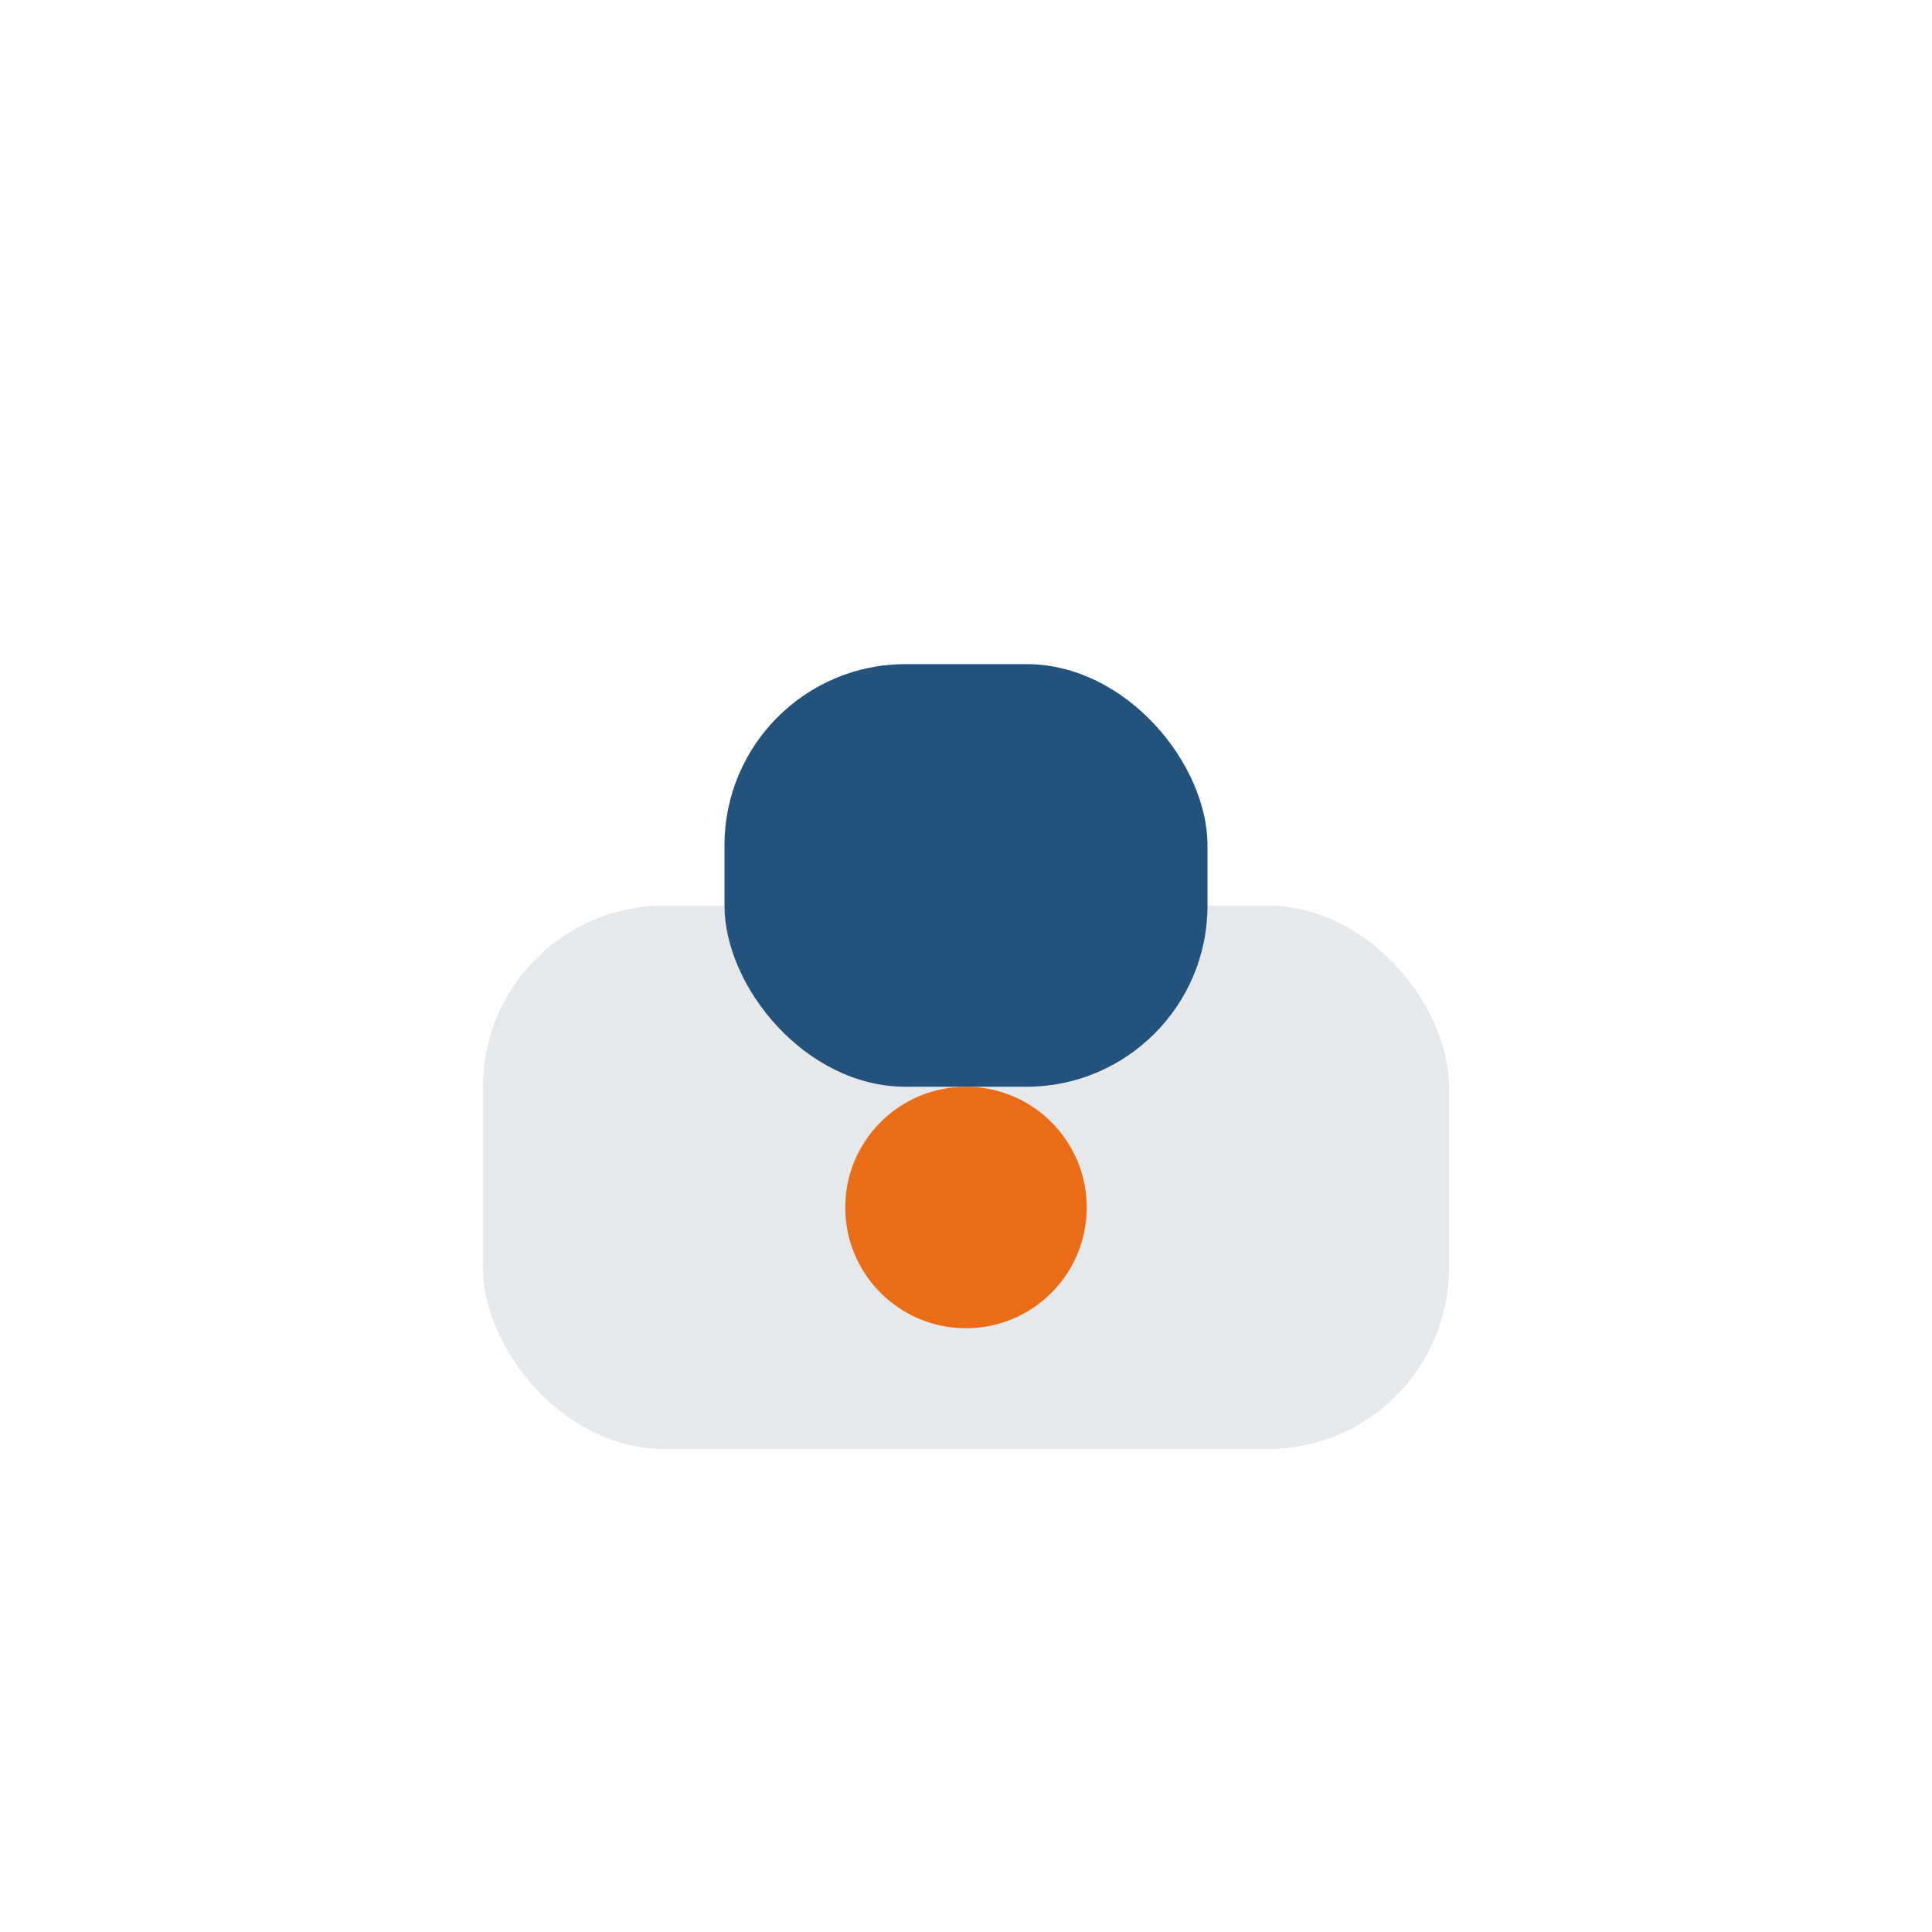
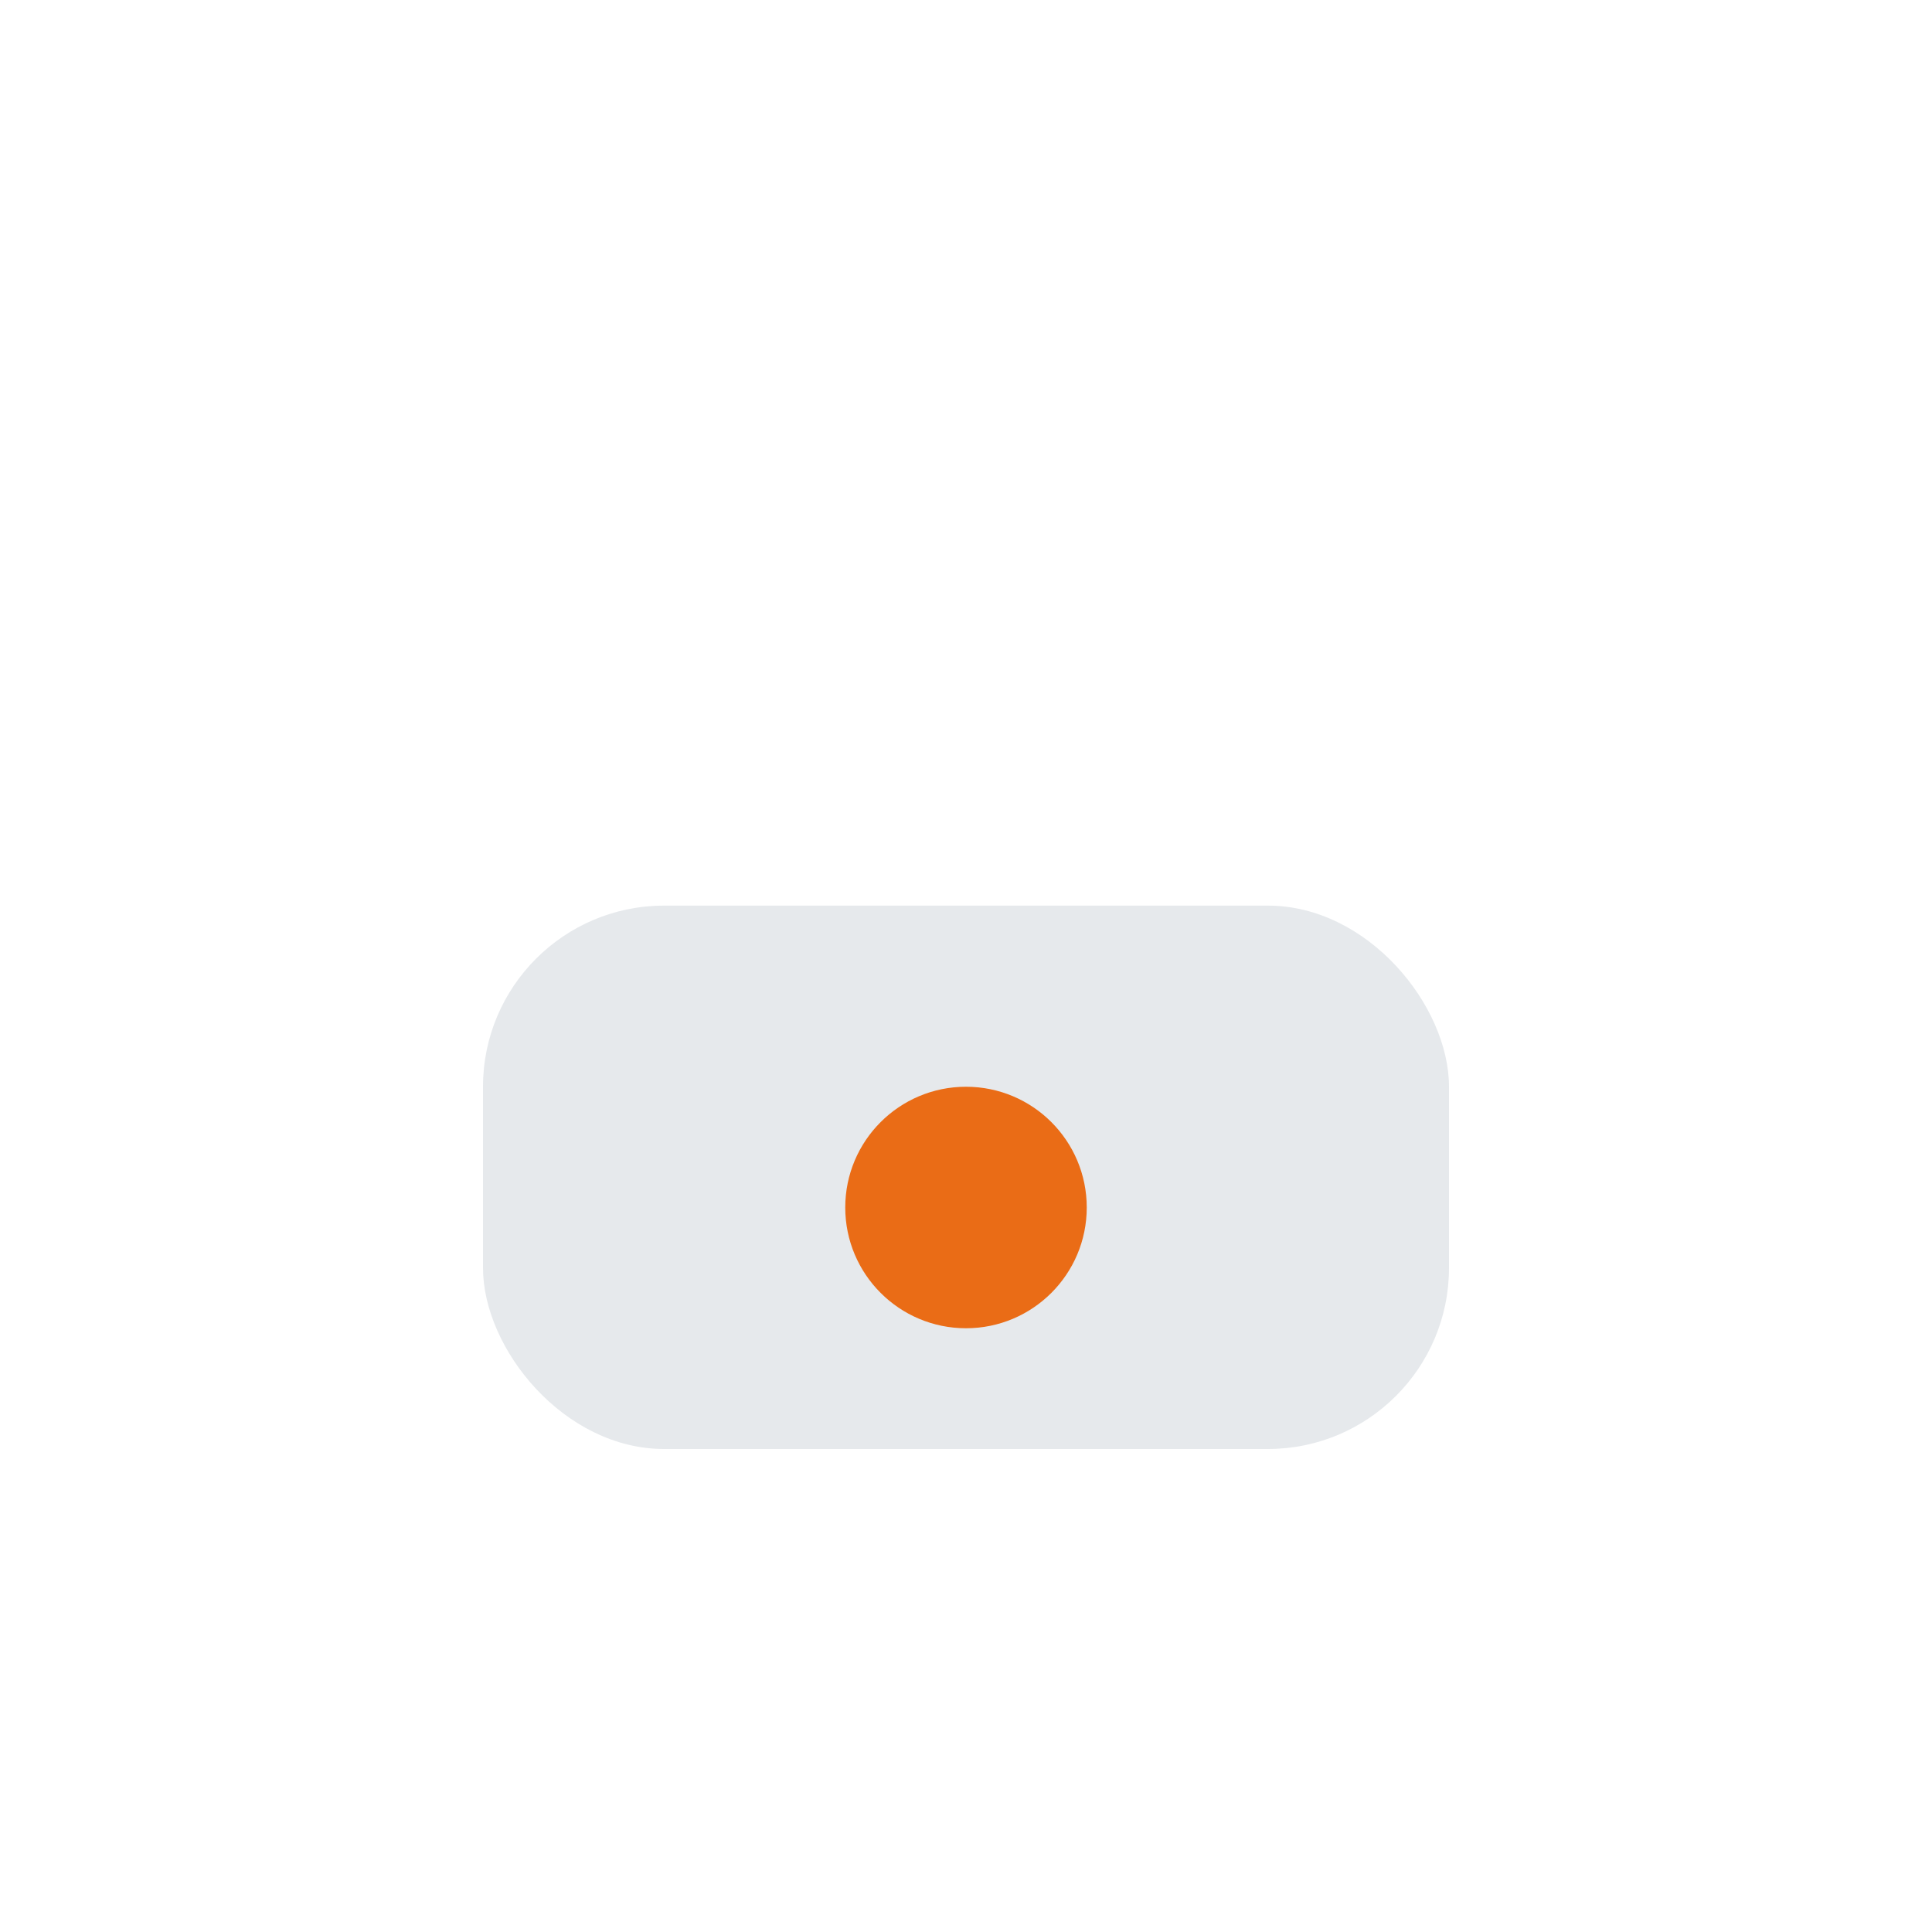
<svg xmlns="http://www.w3.org/2000/svg" width="32" height="32" viewBox="0 0 32 32">
  <rect x="8" y="15" width="16" height="9" rx="3" fill="#e6e9ec" />
-   <rect x="12" y="11" width="8" height="7" rx="3" fill="#23527c" />
  <circle cx="16" cy="20" r="2" fill="#ea6c16" />
</svg>